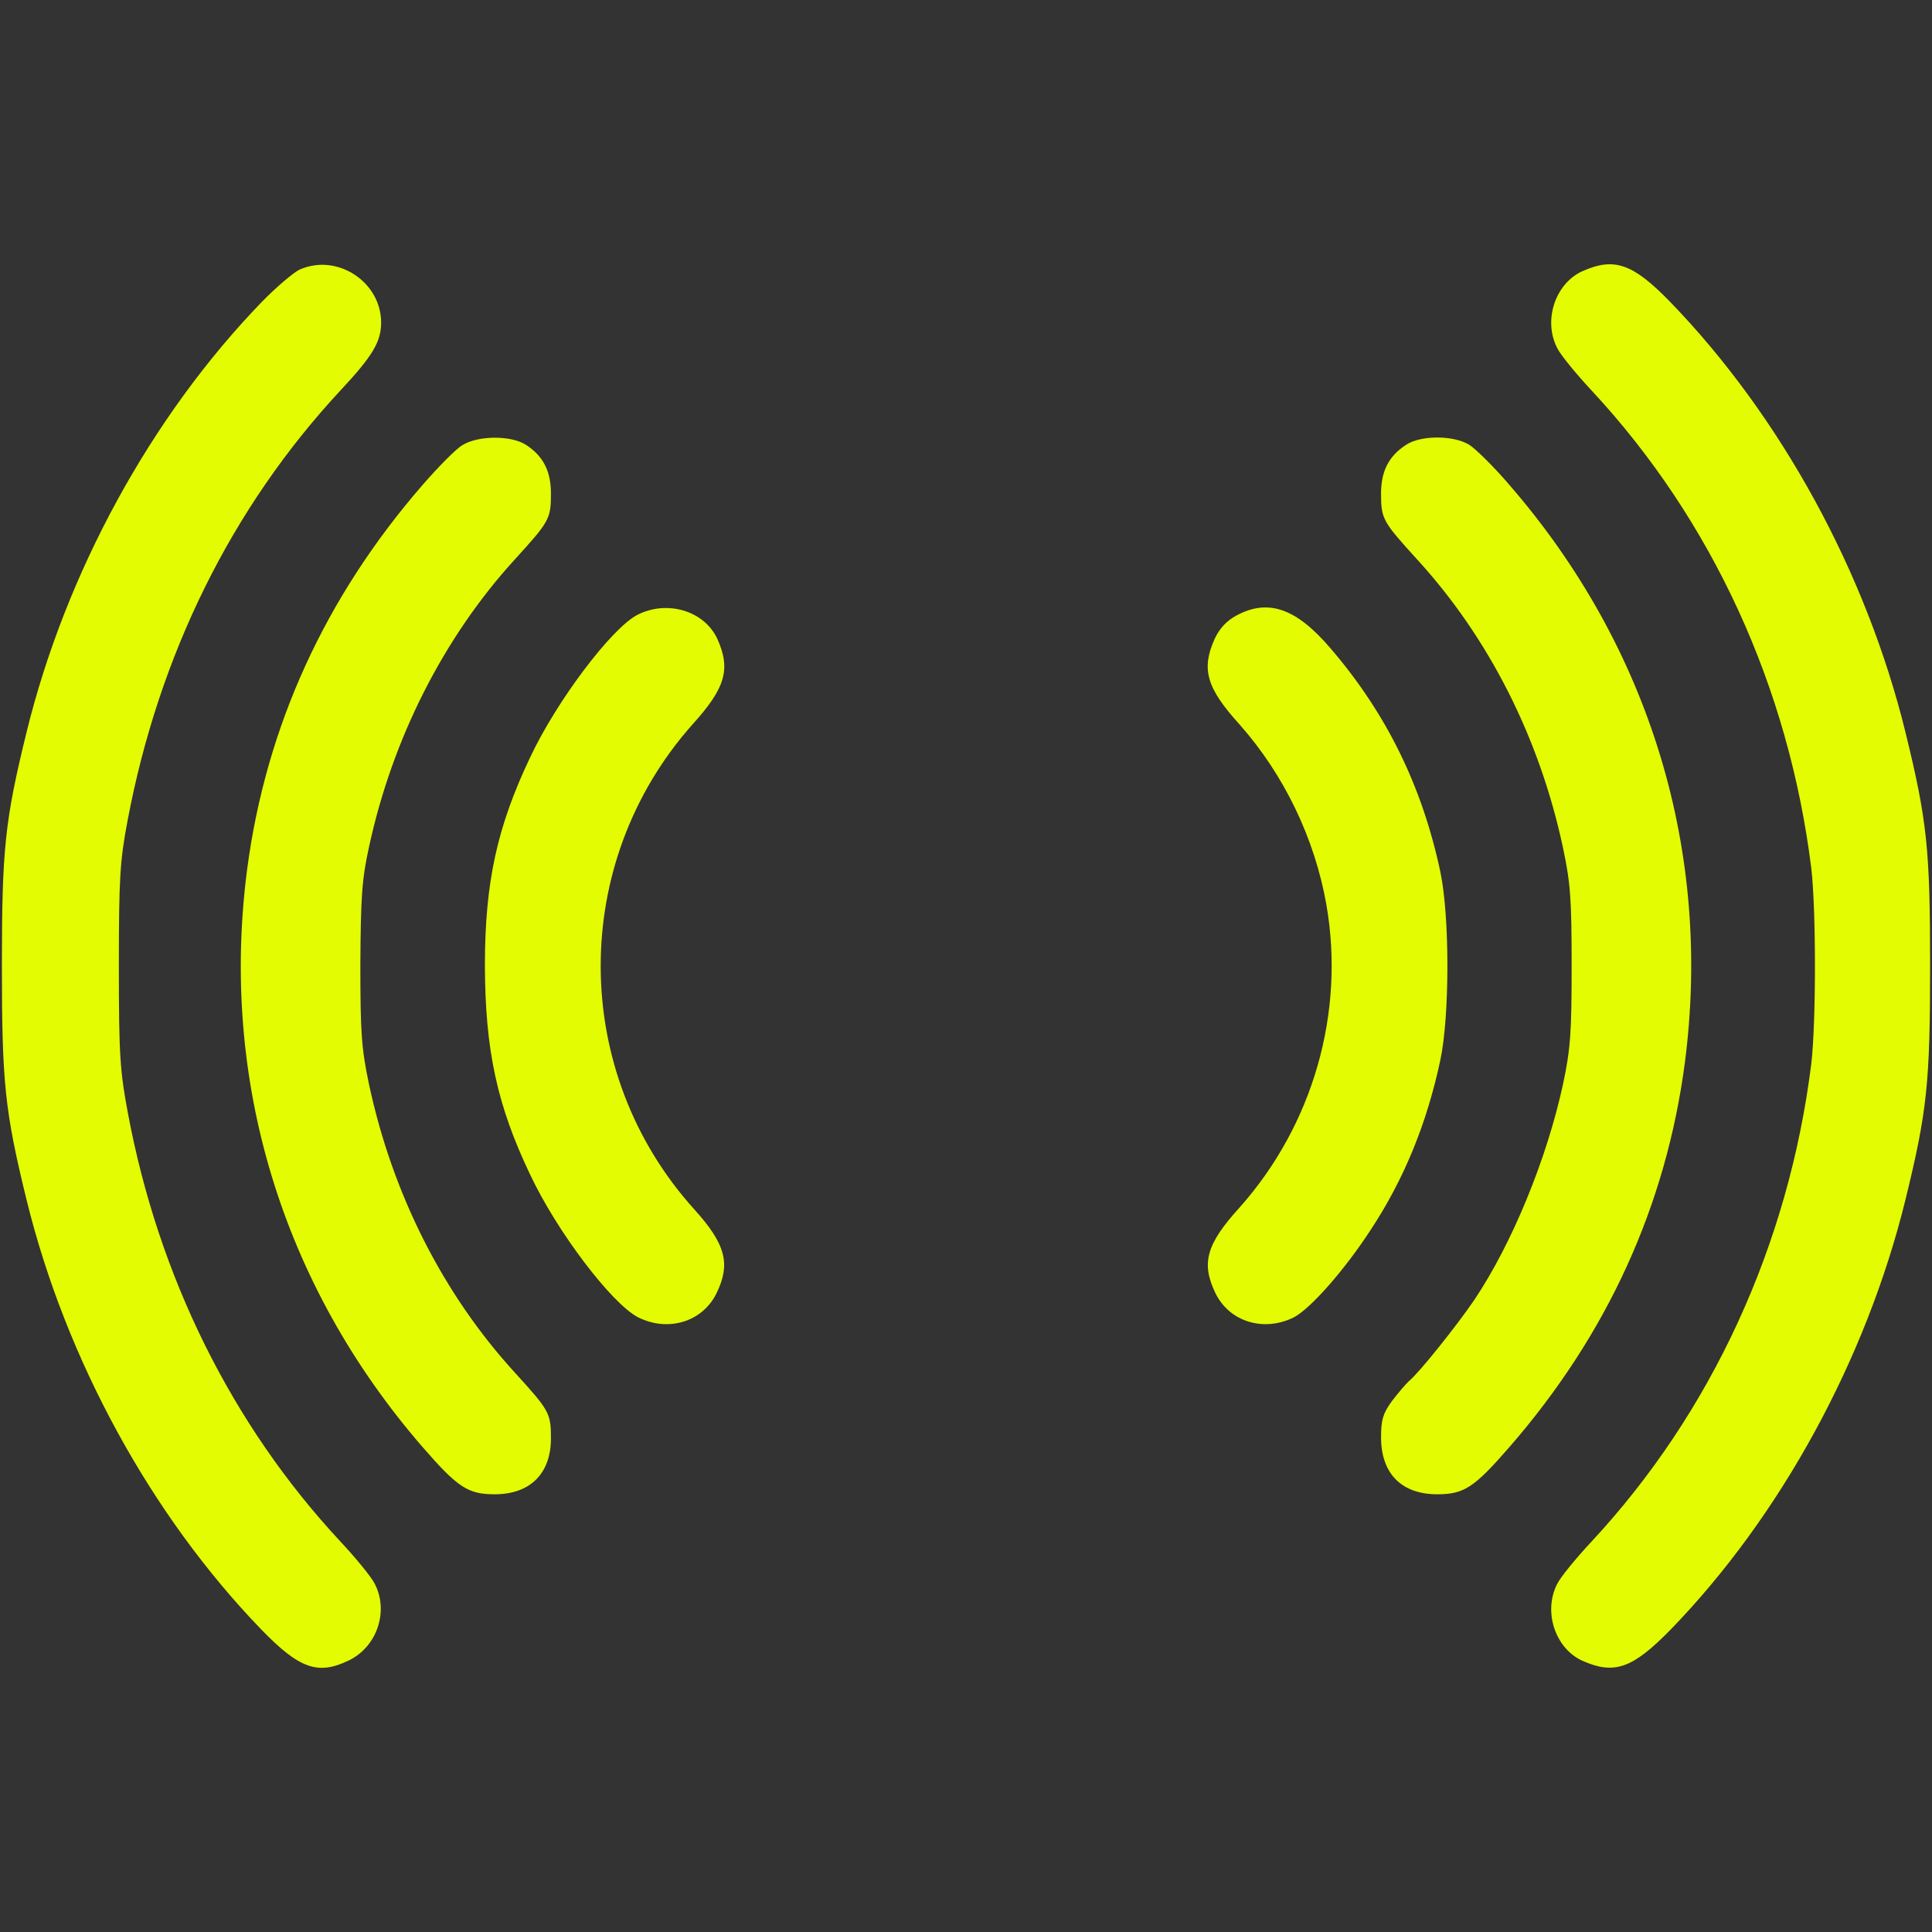
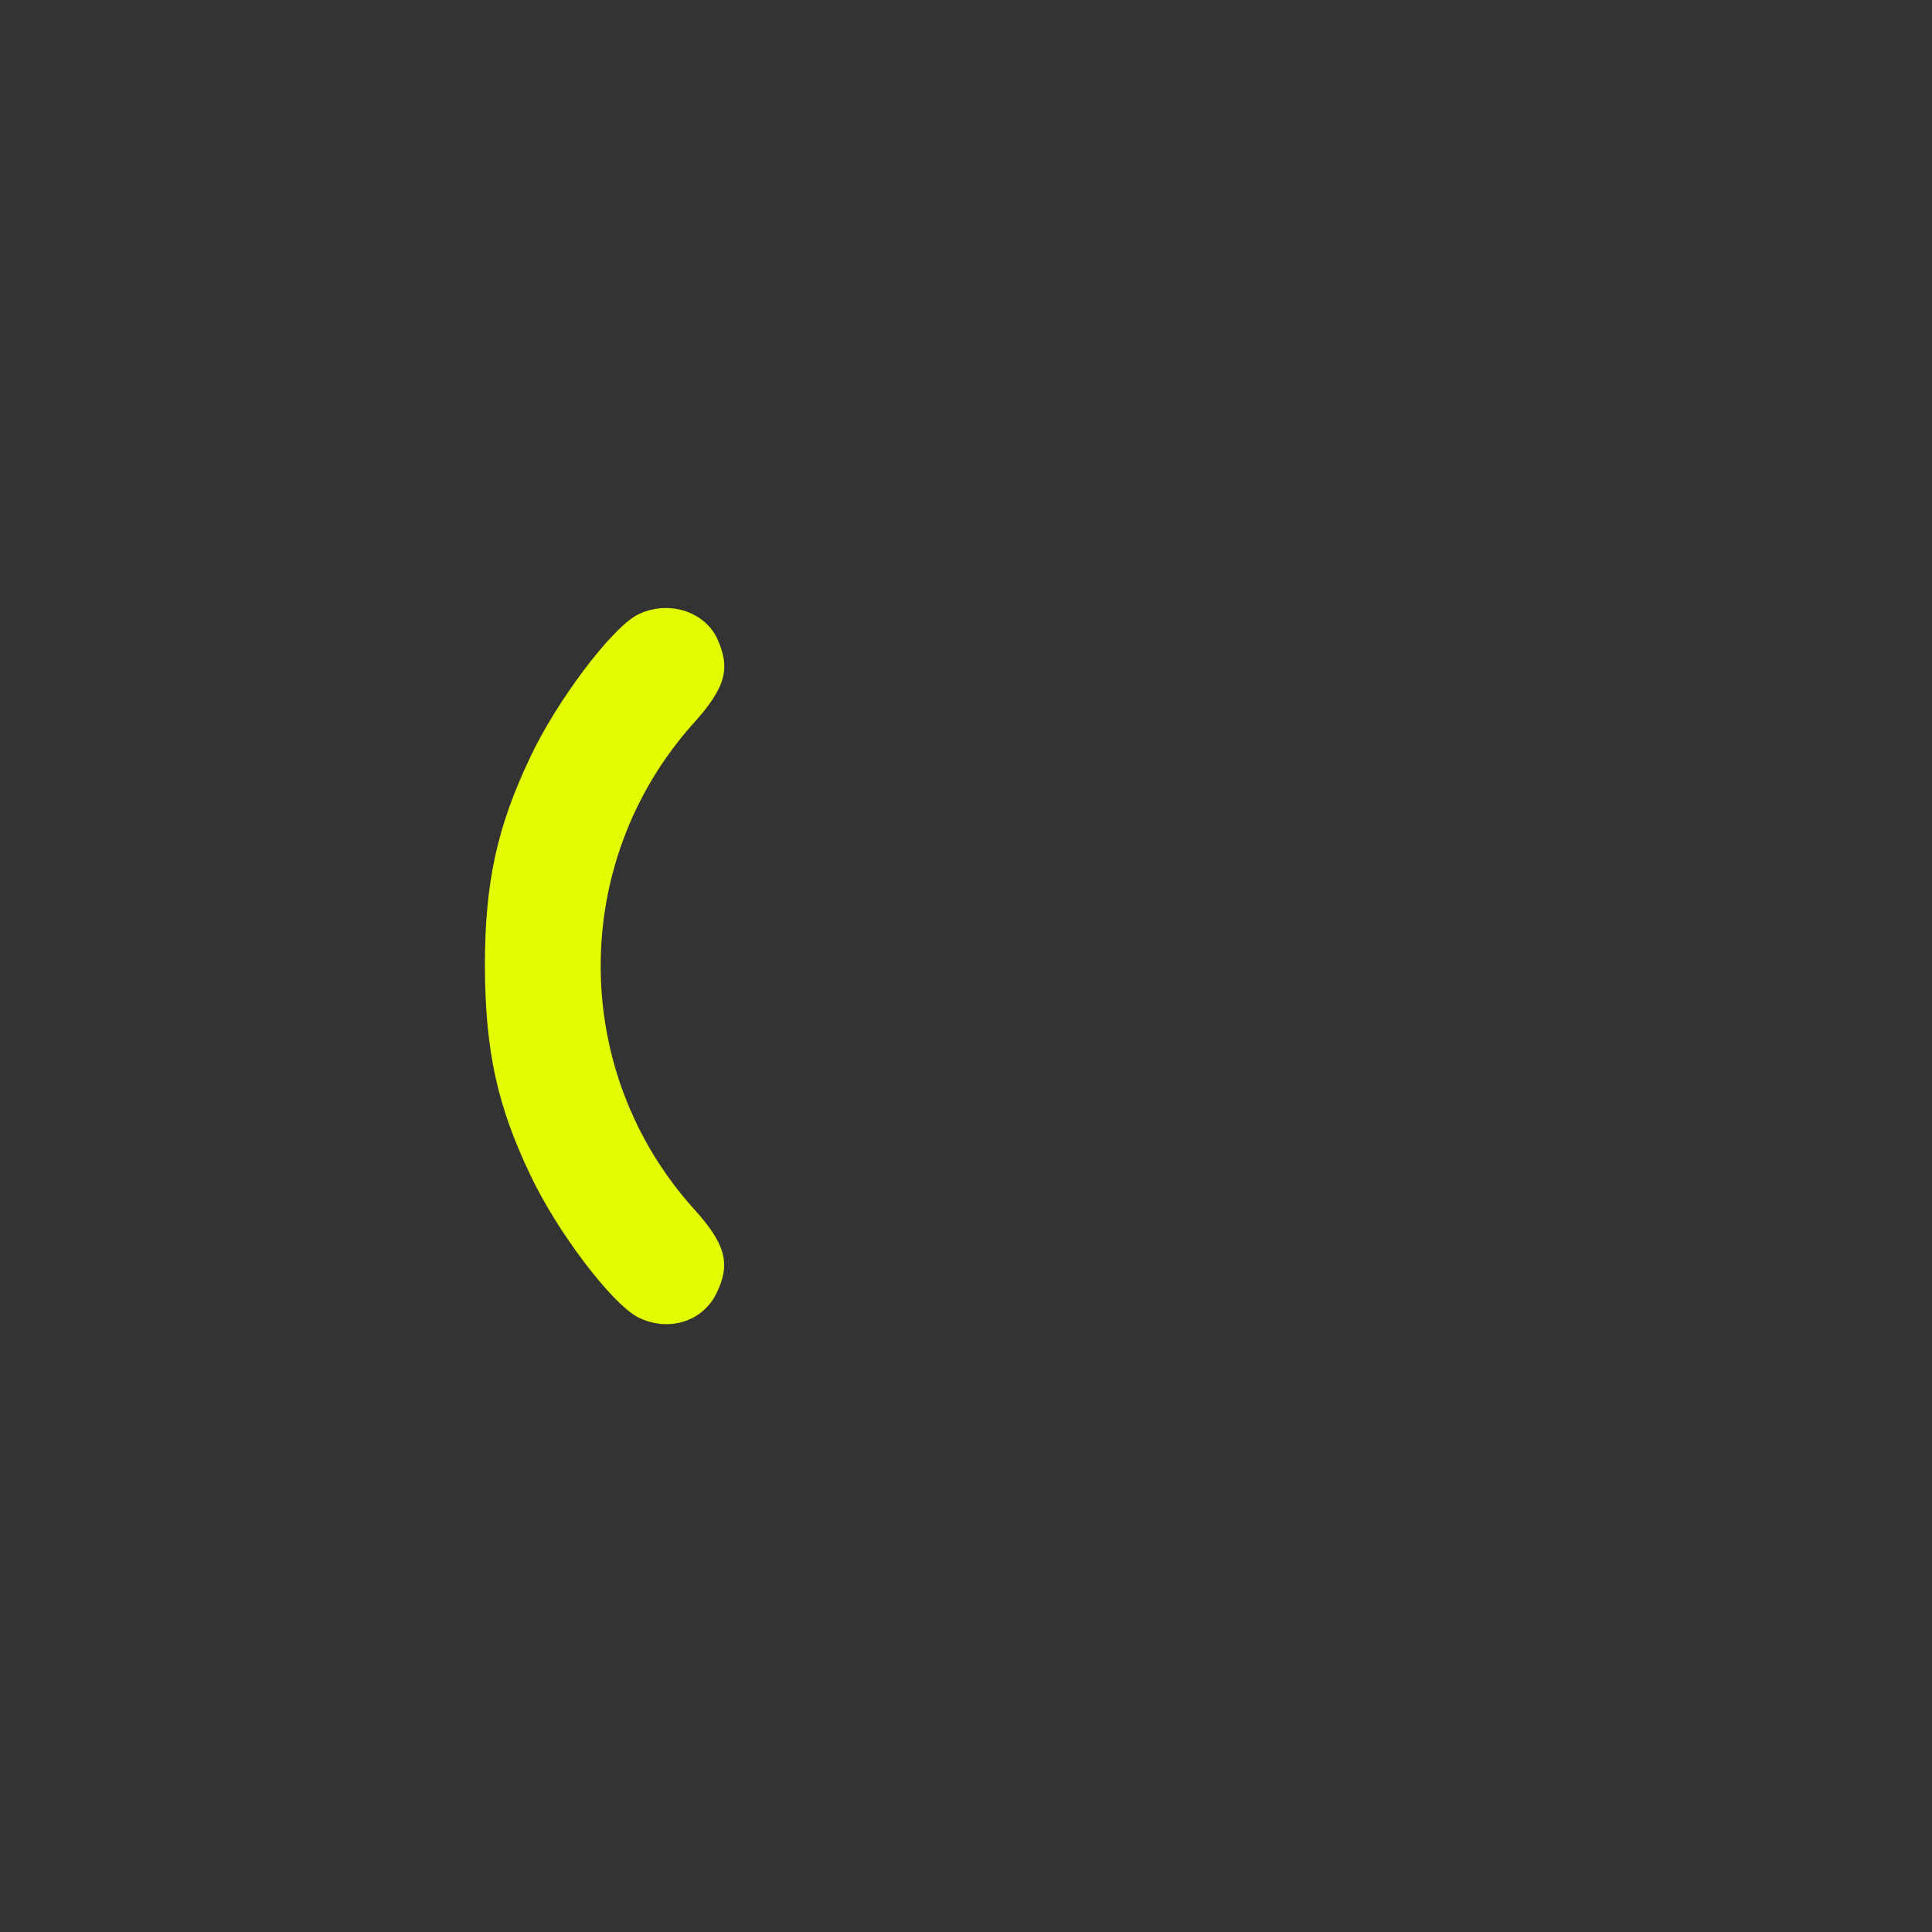
<svg xmlns="http://www.w3.org/2000/svg" fill="none" viewBox="0 0 48 48" height="48" width="48">
  <rect x="0" y="0" width="48" height="48" fill="#333333" stroke="none" />
-   <path fill="#E3FC02" d="M7.453 6.694C7.303 6.759 6.872 7.125 6.497 7.509C3.759 10.341 1.631 14.222 0.656 18.206C0.122 20.39 0.047 21.094 0.047 24C0.047 26.906 0.122 27.609 0.656 29.794C1.631 33.778 3.759 37.659 6.497 40.49C7.444 41.465 7.903 41.625 8.672 41.25C9.366 40.912 9.666 40.031 9.309 39.347C9.225 39.178 8.841 38.709 8.456 38.297C5.766 35.409 3.938 31.725 3.178 27.656C2.981 26.616 2.953 26.212 2.953 24C2.953 21.816 2.981 21.384 3.169 20.39C3.947 16.265 5.756 12.609 8.456 9.703C9.253 8.85 9.469 8.494 9.469 8.015C9.469 7.003 8.381 6.29 7.453 6.694Z" />
-   <path fill="#E3FC02" d="M39.309 6.74C38.634 7.05 38.334 7.968 38.691 8.653C38.775 8.822 39.159 9.29 39.544 9.703C42.534 12.918 44.438 17.062 45 21.562C45.122 22.584 45.122 25.415 45 26.437C44.438 30.928 42.525 35.09 39.544 38.297C39.159 38.709 38.775 39.178 38.691 39.346C38.334 40.031 38.634 40.95 39.309 41.259C40.106 41.615 40.556 41.456 41.503 40.49C44.241 37.668 46.369 33.768 47.344 29.793C47.878 27.609 47.953 26.906 47.953 24C47.953 21.093 47.878 20.39 47.344 18.206C46.369 14.222 44.241 10.34 41.503 7.509C40.566 6.543 40.106 6.384 39.309 6.74Z" />
-   <path fill="#E3FC02" d="M11.484 11.062C11.325 11.156 10.884 11.606 10.5 12.047C8.072 14.841 6.609 18.056 6.141 21.591C5.456 26.831 7.003 31.922 10.5 35.953C11.372 36.956 11.625 37.125 12.291 37.125C13.172 37.125 13.688 36.609 13.688 35.737C13.688 35.109 13.65 35.044 12.787 34.097C11.006 32.147 9.75 29.663 9.169 26.944C8.981 26.053 8.953 25.669 8.953 23.953C8.963 22.284 8.991 21.844 9.169 21.038C9.75 18.347 11.025 15.834 12.787 13.903C13.65 12.956 13.688 12.891 13.688 12.262C13.688 11.709 13.5 11.334 13.069 11.053C12.694 10.809 11.869 10.819 11.484 11.062Z" />
-   <path fill="#E3FC02" d="M34.931 11.053C34.5 11.334 34.312 11.709 34.312 12.262C34.312 12.891 34.35 12.956 35.212 13.903C36.994 15.853 38.25 18.337 38.831 21.056C39.019 21.938 39.047 22.341 39.047 24C39.047 25.659 39.019 26.062 38.831 26.944C38.428 28.8 37.566 30.9 36.628 32.297C36.188 32.944 35.25 34.116 35.006 34.312C34.922 34.388 34.725 34.622 34.575 34.819C34.359 35.119 34.312 35.278 34.312 35.709C34.312 36.609 34.819 37.125 35.709 37.125C36.375 37.125 36.628 36.956 37.5 35.953C39.938 33.15 41.391 29.953 41.859 26.409C42.544 21.169 40.997 16.078 37.5 12.047C37.116 11.597 36.666 11.156 36.506 11.053C36.112 10.809 35.297 10.809 34.931 11.053Z" />
  <path fill="#E3FC02" d="M15.825 15.281C15.178 15.628 13.828 17.419 13.172 18.815C12.347 20.55 12.047 21.928 12.047 24C12.056 26.09 12.347 27.459 13.172 29.184C13.838 30.6 15.197 32.39 15.853 32.728C16.603 33.103 17.456 32.84 17.803 32.128C18.159 31.397 18.028 30.909 17.25 30.047C14.166 26.634 14.147 21.44 17.203 18C18.028 17.09 18.159 16.622 17.822 15.872C17.494 15.168 16.566 14.897 15.825 15.281Z" />
-   <path fill="#E3FC02" d="M30.722 15.29C30.478 15.422 30.3 15.609 30.178 15.872C29.841 16.622 29.972 17.09 30.797 18C31.903 19.247 32.663 20.831 32.953 22.472C33.422 25.153 32.625 27.947 30.797 30C29.962 30.919 29.841 31.387 30.197 32.128C30.544 32.84 31.397 33.103 32.147 32.728C32.559 32.512 33.403 31.556 34.05 30.562C34.884 29.297 35.447 27.919 35.784 26.343C36.019 25.237 36.019 22.762 35.784 21.656C35.334 19.537 34.444 17.718 33.047 16.097C32.203 15.112 31.509 14.868 30.722 15.29Z" />
</svg>